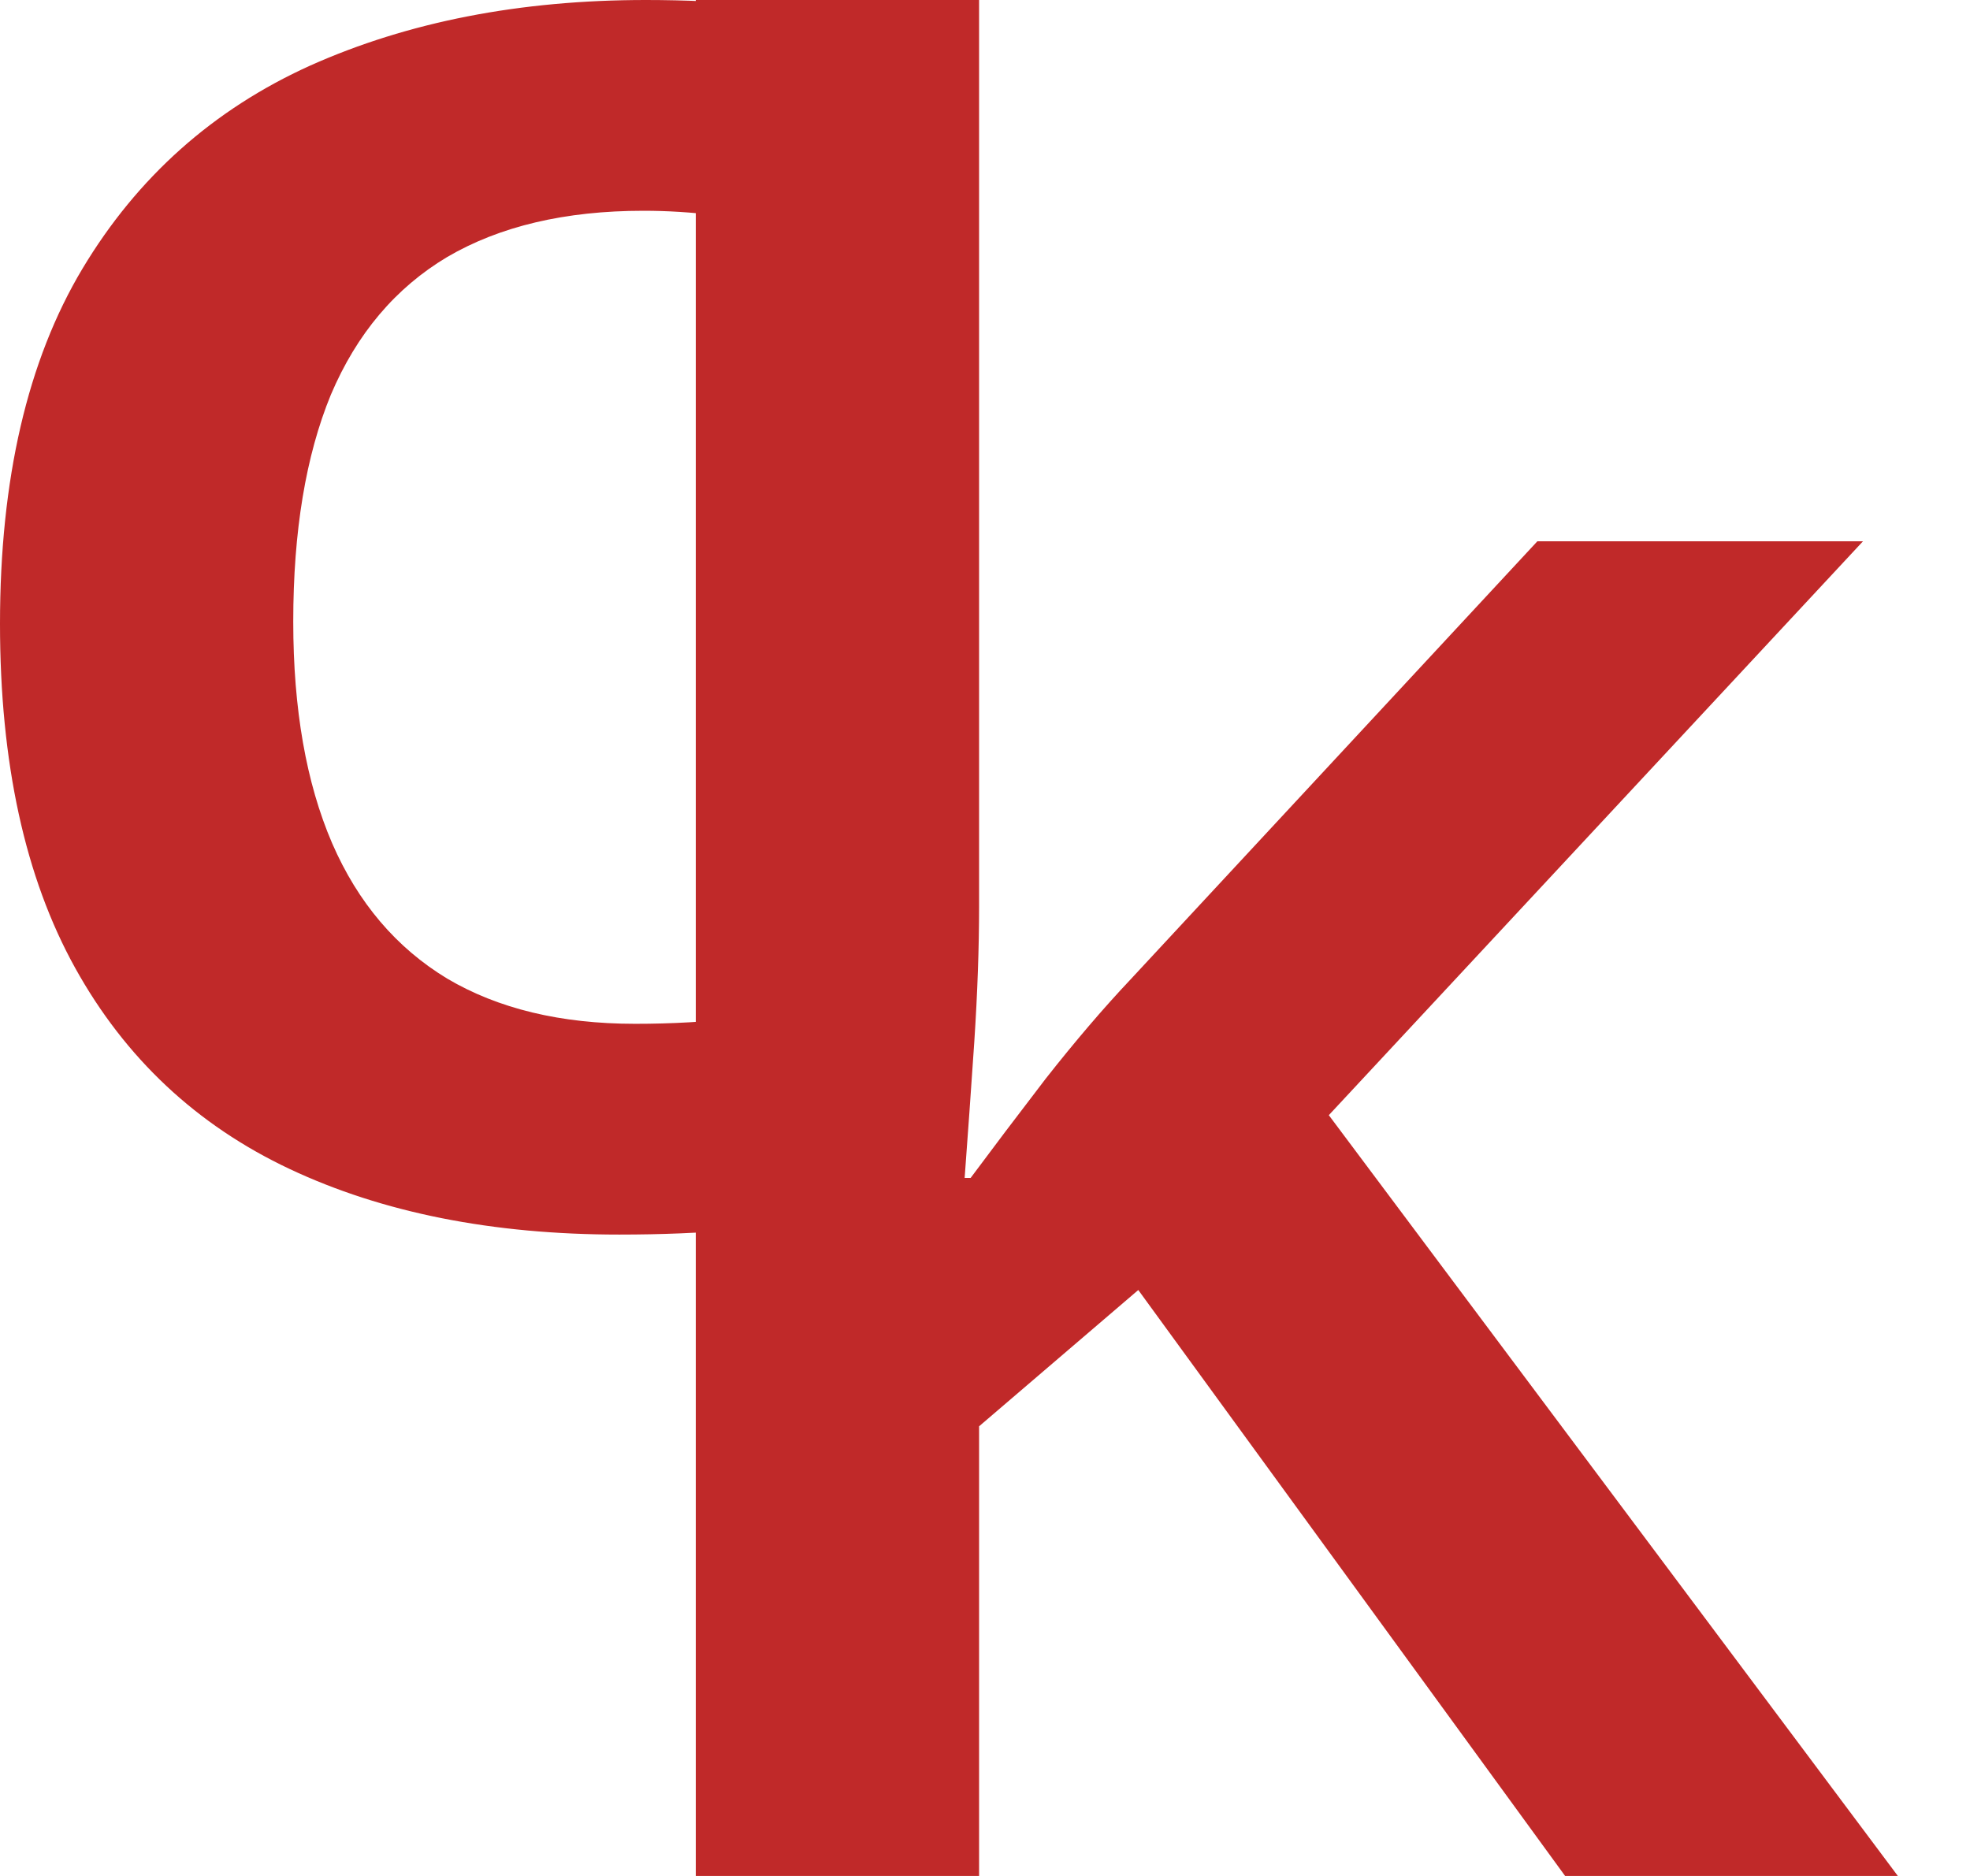
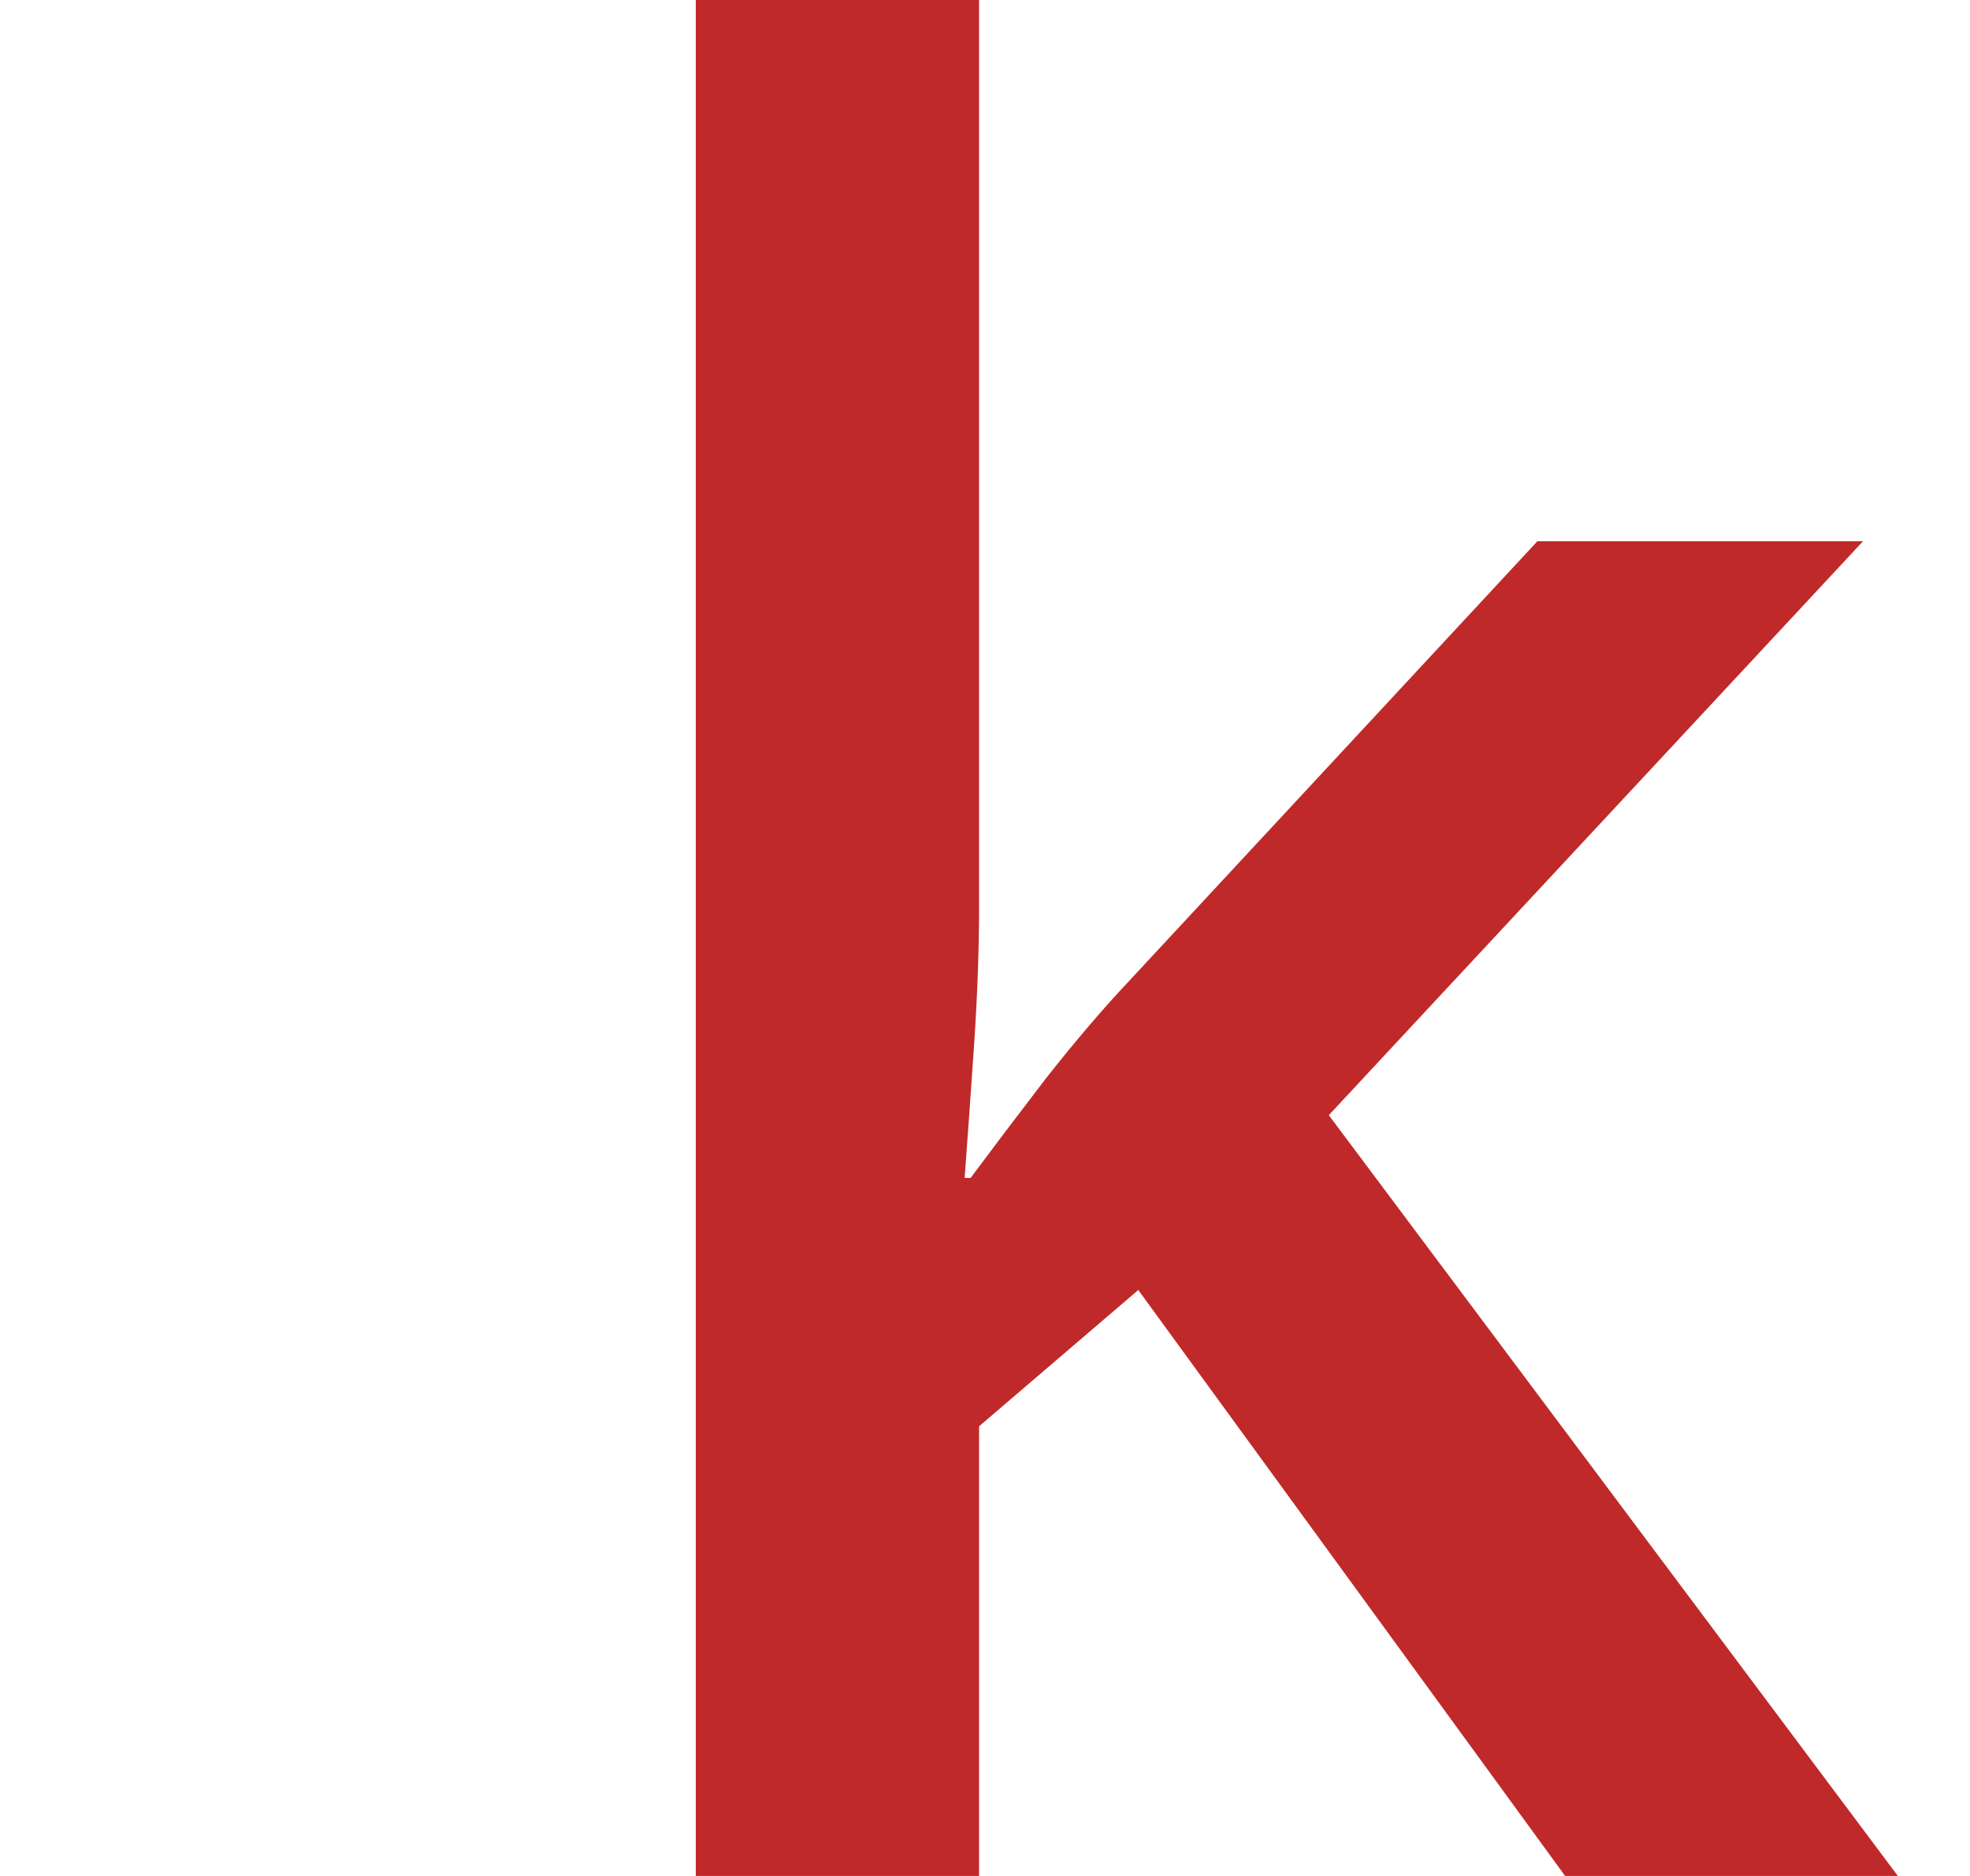
<svg xmlns="http://www.w3.org/2000/svg" width="21" height="20" viewBox="0 0 21 20" fill="none">
-   <path d="M6.602 13.162C5.249 13.162 4.078 12.929 3.088 12.463C2.097 11.996 1.335 11.282 0.801 10.319C0.267 9.356 0 8.133 0 6.65C0 5.106 0.293 3.845 0.878 2.866C1.464 1.888 2.274 1.166 3.307 0.699C4.349 0.233 5.542 0 6.886 0C7.739 0 8.509 0.076 9.198 0.229C9.896 0.375 9.582 0.607 10.064 0.821V2.924C9.539 2.733 9 2.572 8.449 2.442C7.898 2.312 7.368 2.247 6.86 2.247C6.025 2.247 5.327 2.412 4.767 2.74C4.216 3.069 3.803 3.558 3.527 4.208C3.26 4.857 3.126 5.664 3.126 6.627C3.126 7.559 3.264 8.347 3.54 8.989C3.815 9.623 4.225 10.105 4.767 10.433C5.31 10.754 5.977 10.915 6.77 10.915C7.553 10.915 8.255 10.831 8.875 10.663C9.496 10.494 9.32 10.139 9.871 9.871V12.065C9.329 12.34 9.508 12.826 8.888 12.956C8.268 13.093 7.506 13.162 6.602 13.162Z" fill="#C02929" />
  <path d="M10.437 0V9.666C10.437 10.103 10.42 10.583 10.386 11.105C10.351 11.62 10.317 12.104 10.283 12.558H10.347C10.57 12.258 10.835 11.907 11.144 11.504C11.461 11.101 11.761 10.75 12.044 10.45L16.388 5.771H19.859L14.165 11.889L20.231 20H16.684L12.134 13.753L10.437 15.206V20H7.417V0H10.437Z" fill="#C02929" />
</svg>